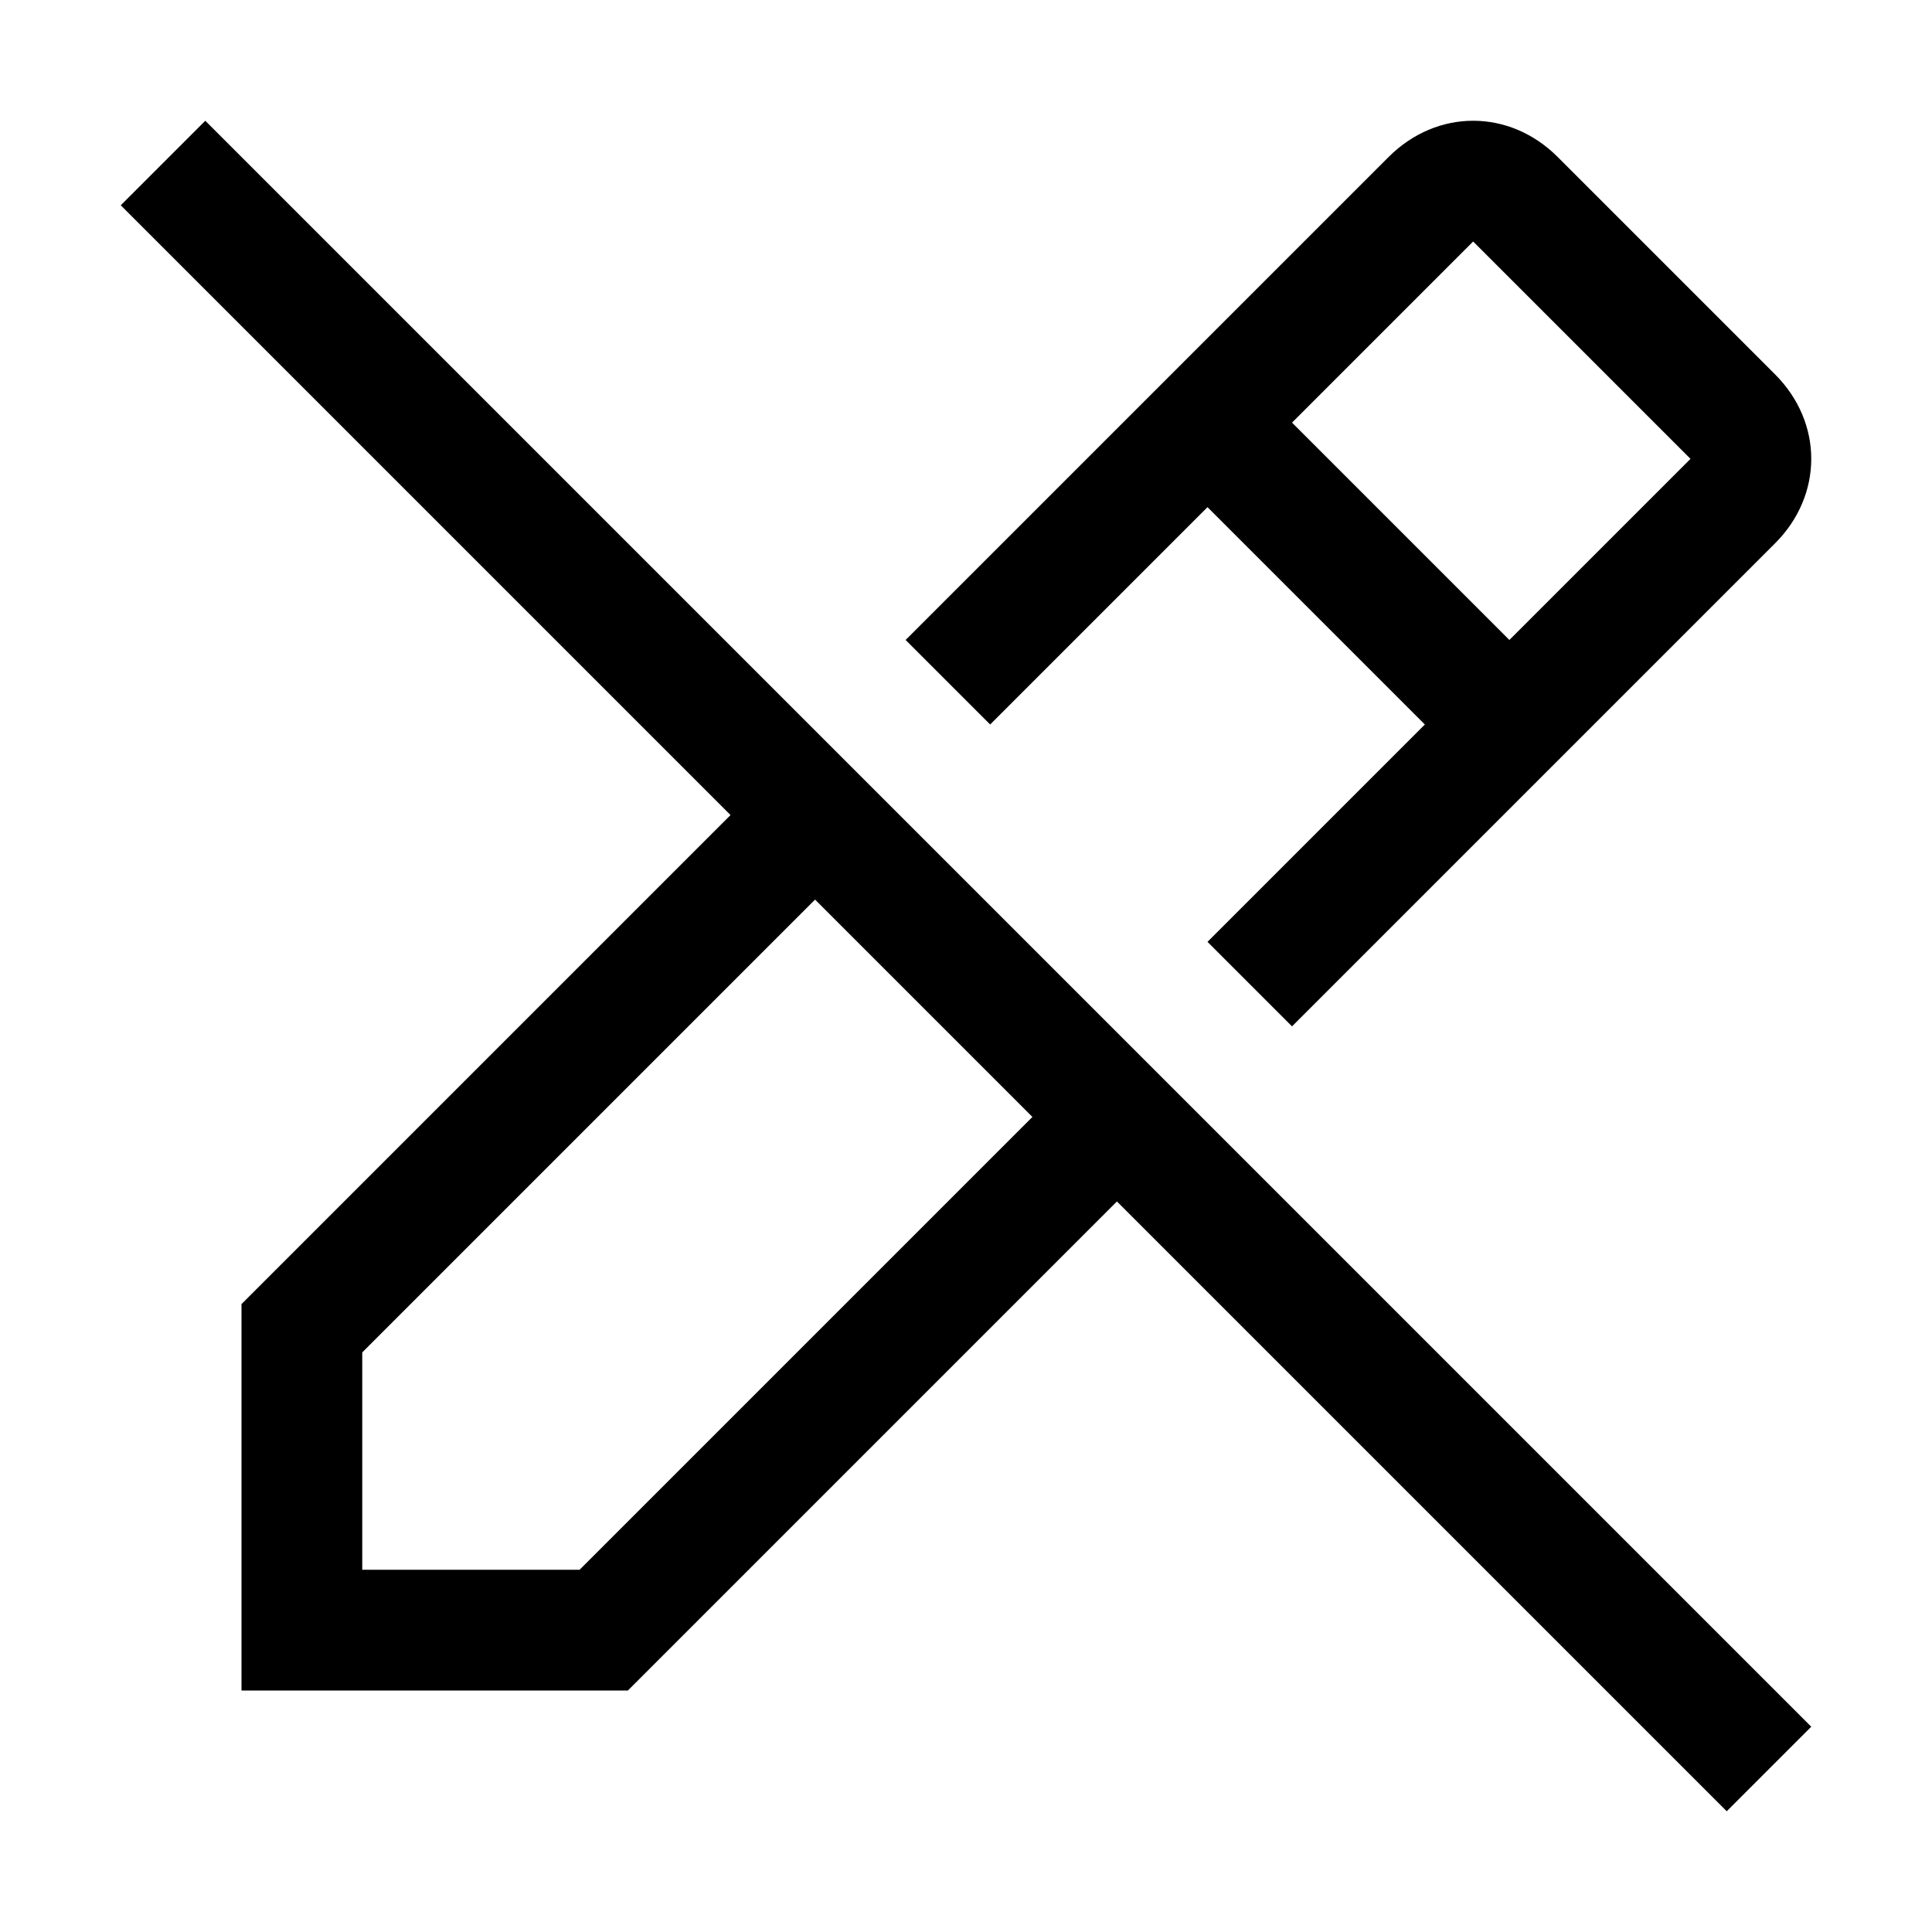
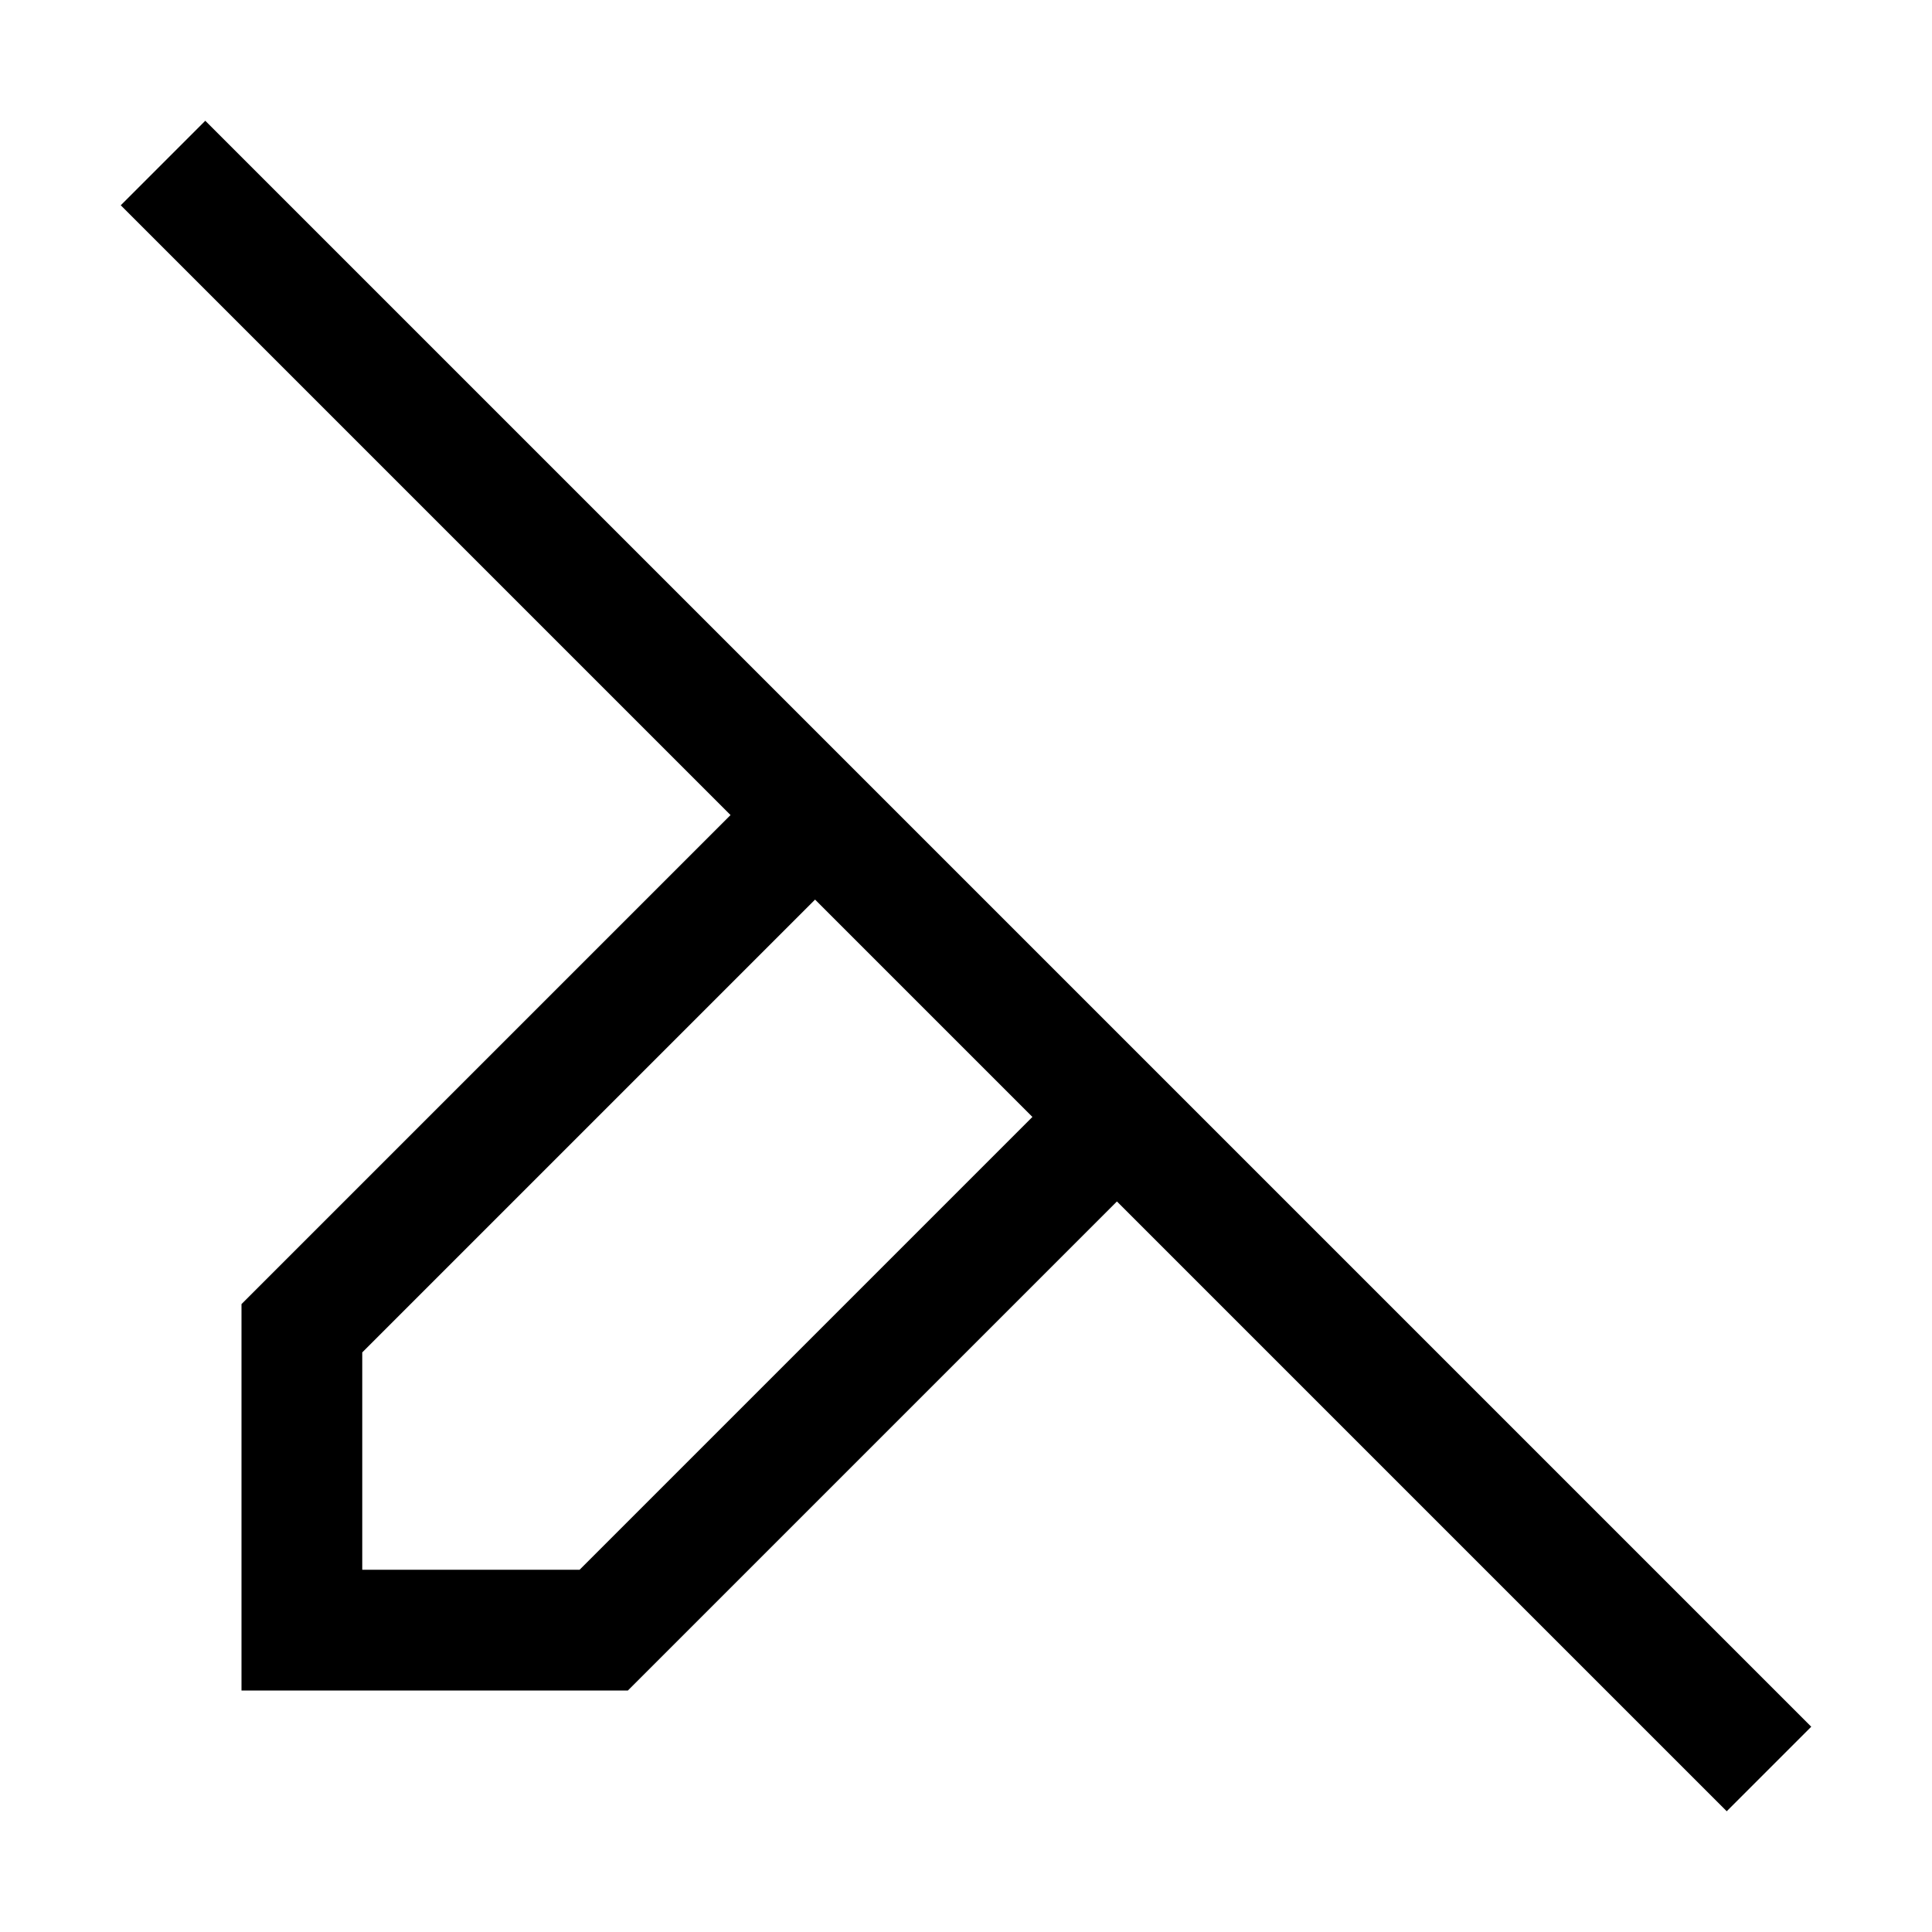
<svg xmlns="http://www.w3.org/2000/svg" fill="#000000" version="1.1" id="Layer_1" width="800px" height="800px" viewBox="0 0 32 32" xml:space="preserve">
  <style type="text/css">
	.st0{fill:none;}
</style>
  <title>Asset 2</title>
  <path d="M30,28.6L3.4,2L2,3.4l10.1,10.1L4,21.6V28h6.4l8.1-8.1L28.6,30L30,28.6z M9.6,26H6v-3.6l7.5-7.5l3.6,3.6L9.6,26z" />
-   <path d="M29.4,6.2L29.4,6.2l-3.6-3.6c-0.8-0.8-2-0.8-2.8,0l0,0l0,0l-8,8l1.4,1.4L20,8.4l3.6,3.6L20,15.6l1.4,1.4l8-8  C30.2,8.2,30.2,7,29.4,6.2L29.4,6.2z M25,10.6L21.4,7l3-3L28,7.6L25,10.6z" />
  <rect class="st0" width="32" height="32" />
</svg>